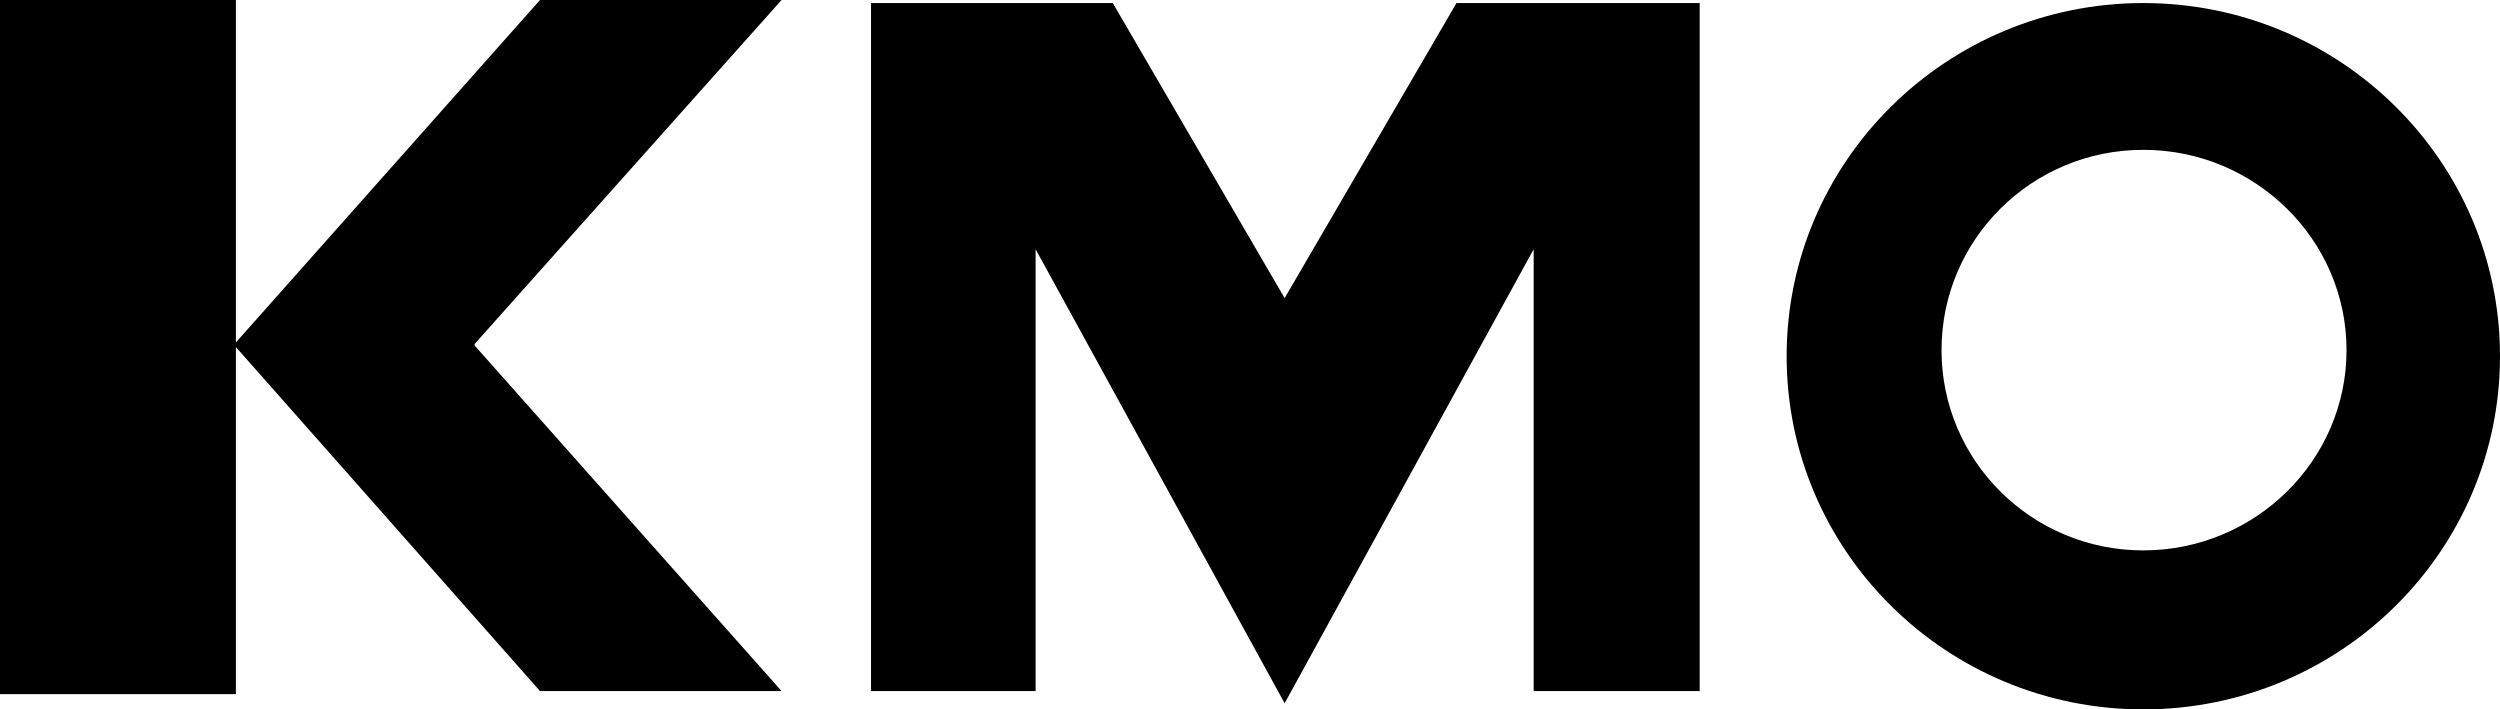
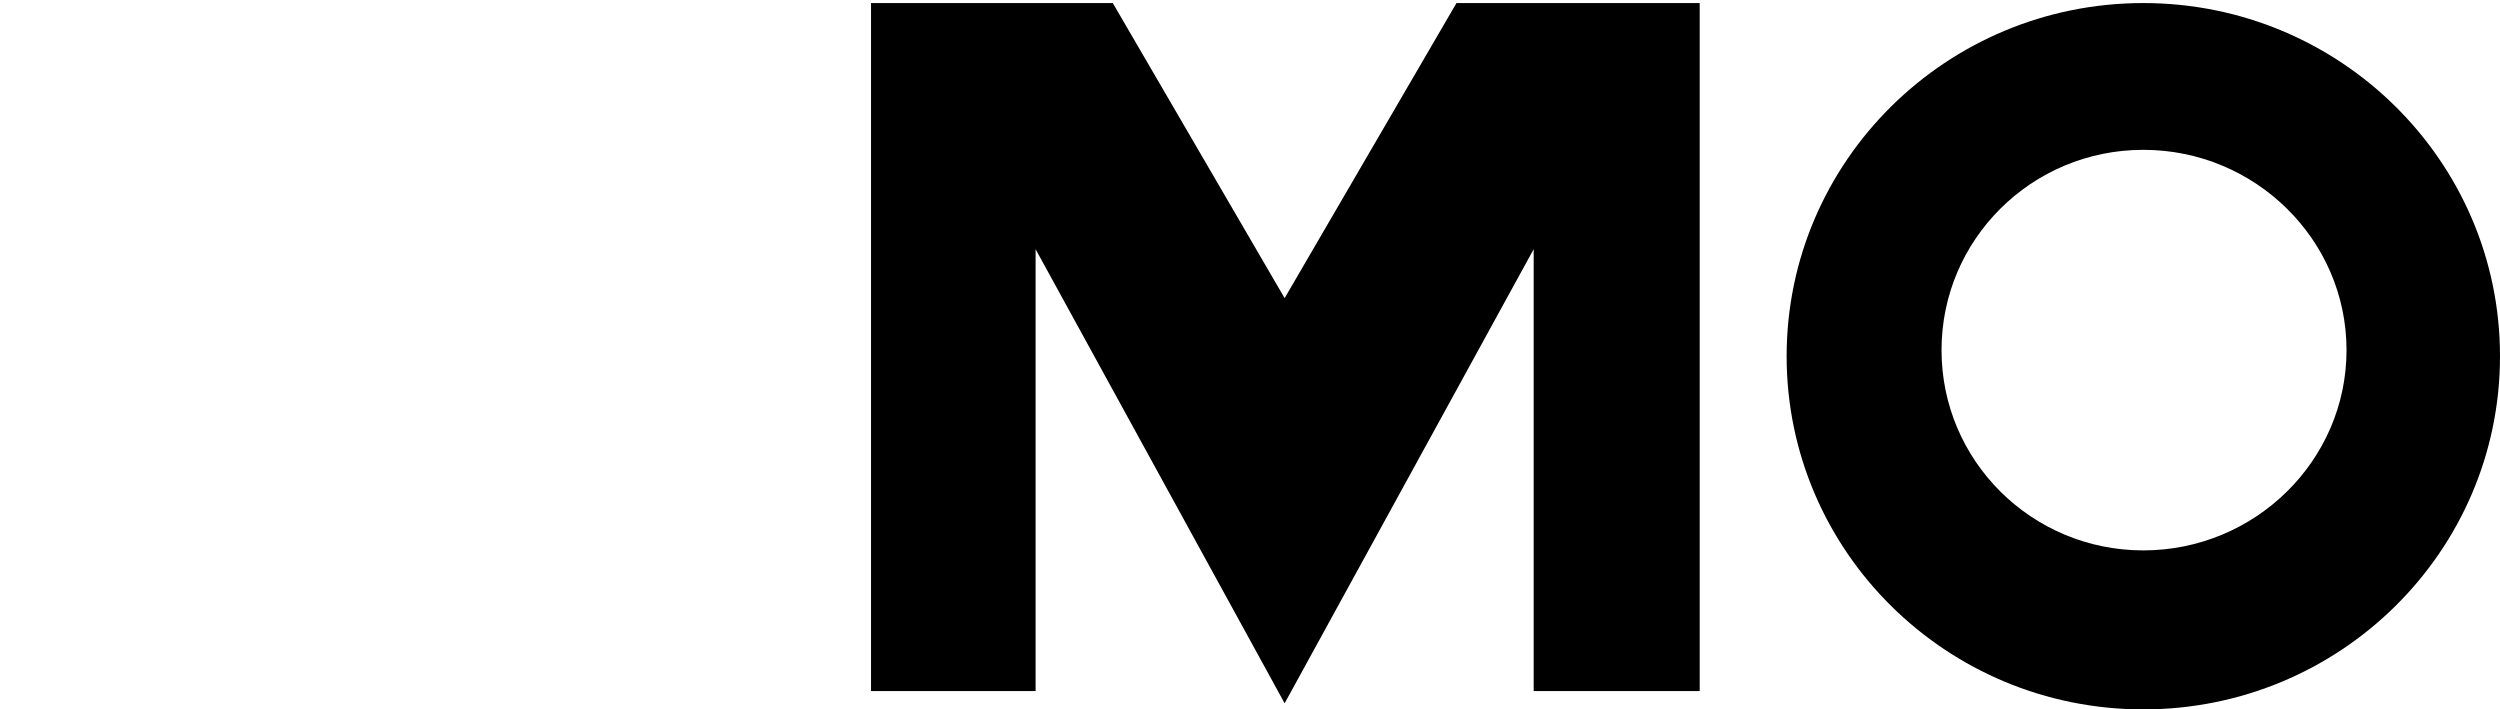
<svg xmlns="http://www.w3.org/2000/svg" xmlns:ns1="http://www.inkscape.org/namespaces/inkscape" xmlns:ns2="http://sodipodi.sourceforge.net/DTD/sodipodi-0.dtd" viewBox="0 0 933.9 265" version="1.1" id="svg8" ns1:version="1.1 (c68e22c387, 2021-05-23)" ns2:docname="KMO_wordmark_(1953).svg" width="933.9" height="265">
  <defs id="defs2">
    <linearGradient id="linearGradient1003">
      <stop style="stop-color:#272775;stop-opacity:1" offset="0" id="stop997" />
      <stop id="stop999" offset="0.51" style="stop-color:#2738b9;stop-opacity:1" />
      <stop style="stop-color:#1d216a;stop-opacity:1" offset="1" id="stop1001" />
    </linearGradient>
  </defs>
  <ns2:namedview id="base" pagecolor="#303030" bordercolor="#666666" borderopacity="1.0" ns1:pageopacity="0" ns1:pageshadow="2" ns1:zoom="0.98994952" ns1:cx="575.28186" ns1:cy="132.83506" ns1:document-units="mm" ns1:current-layer="svg8" showgrid="false" ns1:snap-text-baseline="true" ns1:window-width="1600" ns1:window-height="847" ns1:window-x="-8" ns1:window-y="-8" ns1:window-maximized="1" ns1:pagecheckerboard="0" ns1:snap-page="true" ns1:snap-bbox="true" ns1:bbox-paths="true" ns1:bbox-nodes="true" ns1:snap-bbox-midpoints="true" />
  <g id="g344" style="fill:#000000;stroke:none">
-     <path id="rect3112" d="M 4.606279e-6,0 V 259.289 H 88.12 V 129.644 L 201.721,258.147 h 90.243 L 177.302,129.073 v -0.571 L 291.965,0 H 201.721 L 88.12,127.931 V 0 Z" style="fill:#000000;fill-opacity:1;fill-rule:evenodd;stroke:none;stroke-width:17.62" ns1:connector-curvature="0" />
    <path ns1:connector-curvature="0" style="fill:#000000;fill-opacity:1;fill-rule:evenodd;stroke:none;stroke-width:17.62" d="m 800.658,1.142 c -73.544,0 -133.242,59.077 -133.242,131.929 0,72.852 59.698,131.929 133.242,131.929 73.544,0 133.242,-59.077 133.242,-131.929 0,-72.852 -59.698,-131.929 -133.242,-131.929 z m 0,54.828 c 41.704,0 75.911,33.505 75.911,74.817 0,41.312 -34.206,74.817 -75.911,74.817 -41.705,0 -75.38,-33.505 -75.38,-74.817 0,-41.312 33.675,-74.817 75.38,-74.817 z" id="path3126" />
    <path ns1:connector-curvature="0" id="path3128" d="M 325.38,1.142 V 258.147 h 61.477 V 93.093 L 479.887,262.716 572.918,93.093 V 258.147 h 62.02 V 1.142 H 544.083 L 479.887,111.369 415.69,1.142 Z" style="fill:#000000;fill-opacity:1;stroke:none;stroke-width:17.62" />
  </g>
</svg>